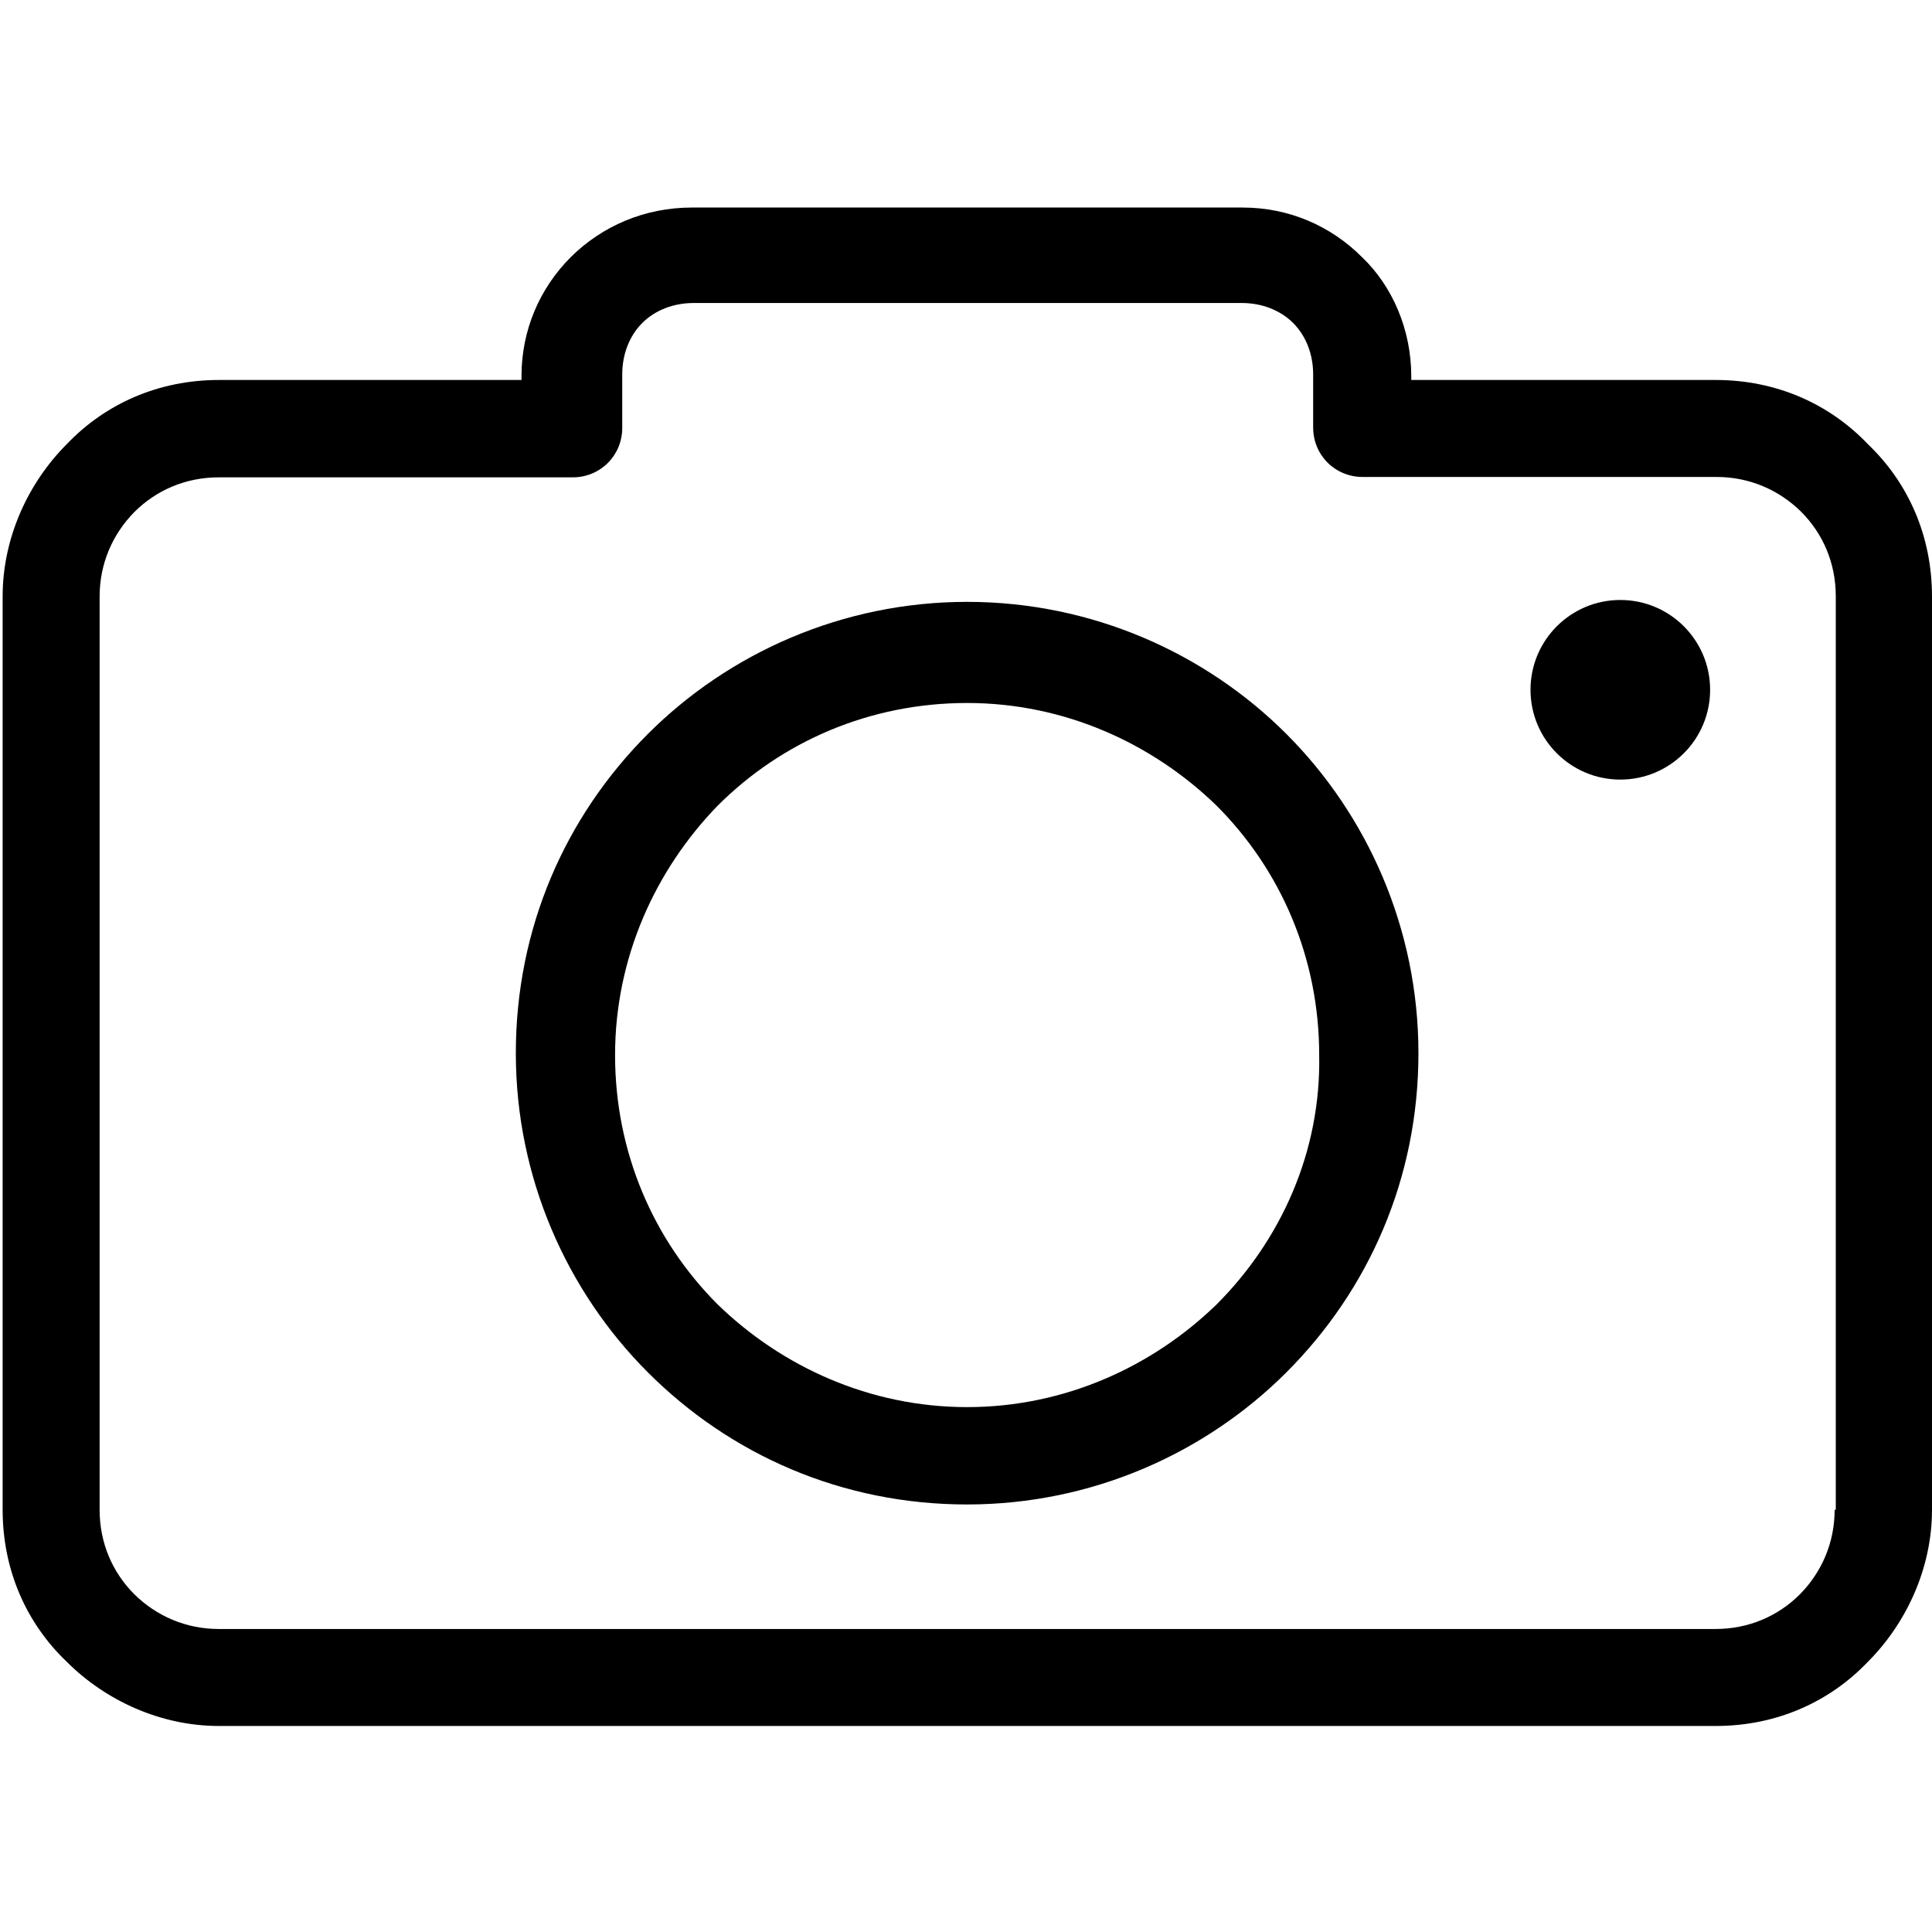
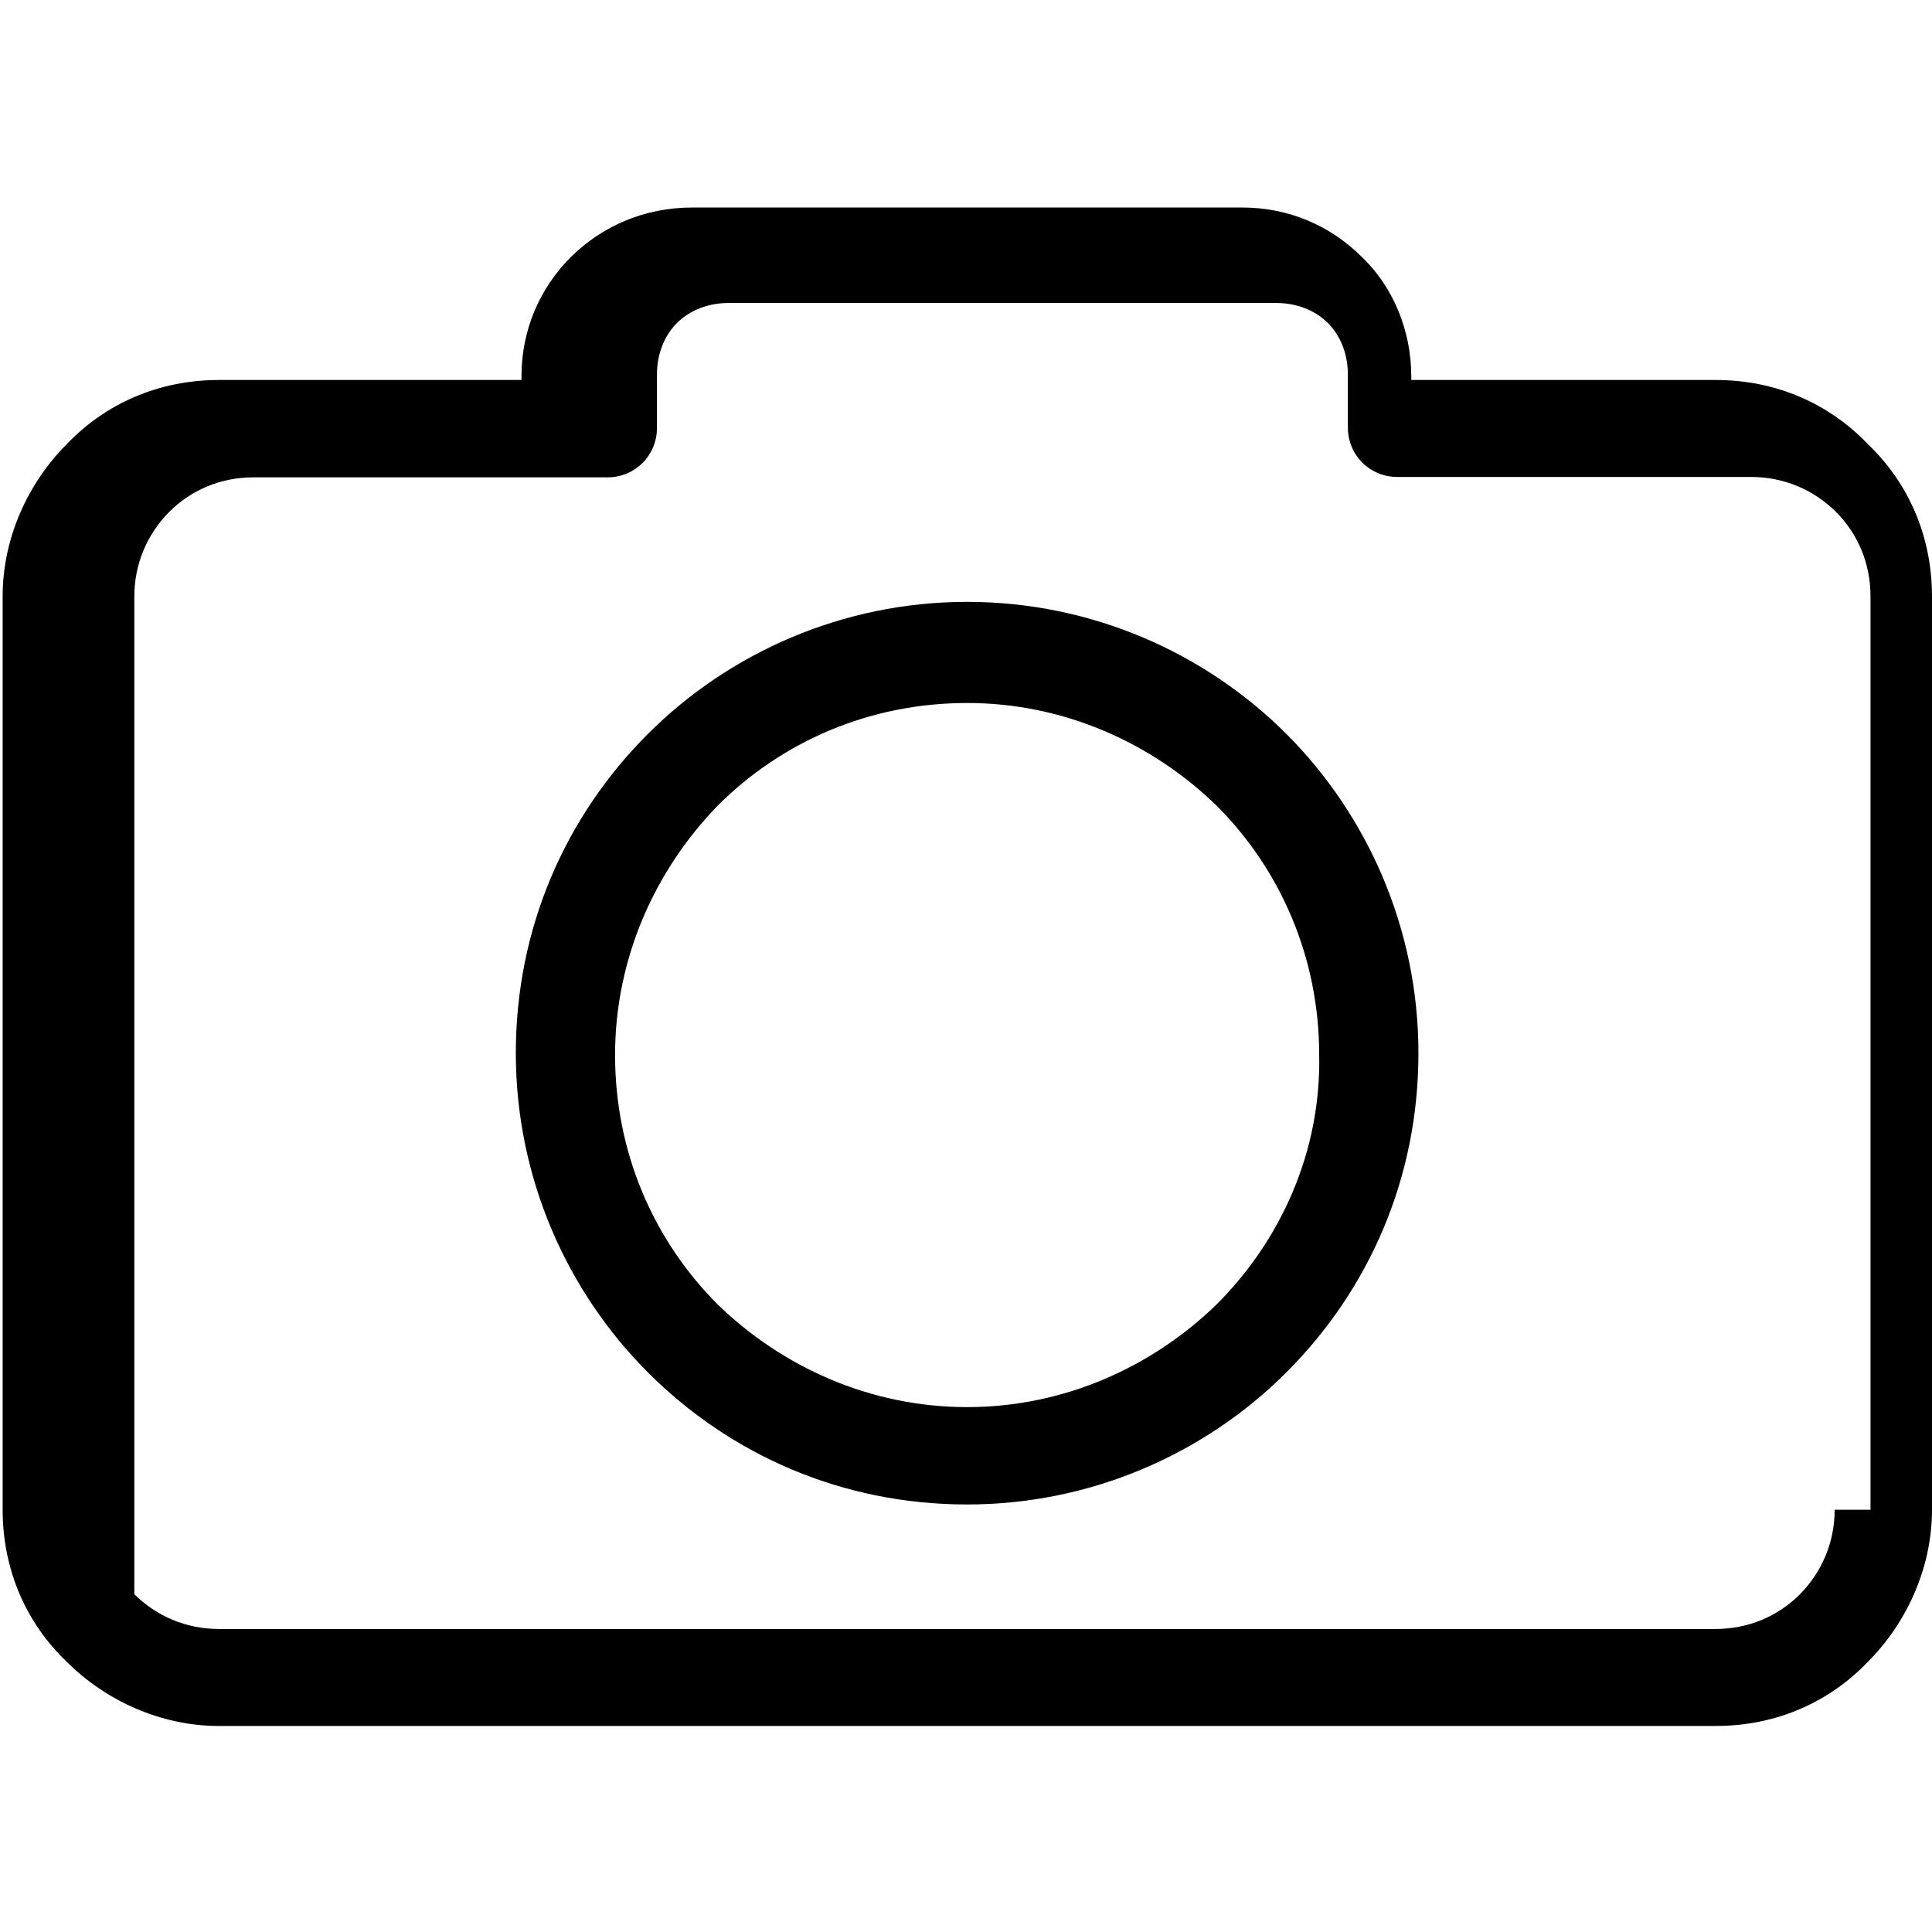
<svg xmlns="http://www.w3.org/2000/svg" version="1.1" x="0px" y="0px" viewBox="0 0 512 512" style="enable-background:new 0 0 512 512;" xml:space="preserve">
  <style type="text/css">
	.st0{display:none;}
	.st1{display:inline;}
</style>
  <g id="Layer_1" class="st0">
    <g id="Layer_1_1_">
      <path class="st1" d="M256,483.5c-7.3,0-14.3-2.6-19.8-7.4C215.5,458,195.6,441,178,426l-0.1-0.1C126.3,382,81.8,344,50.8,306.6    C16.1,264.8,0,225.2,0,181.9C0,139.8,14.4,101,40.6,72.6C67.1,43.8,103.5,28,143,28c29.6,0,56.6,9.3,80.4,27.8    c12,9.3,22.9,20.7,32.5,34c9.6-13.3,20.5-24.7,32.5-34c24-18.5,51-27.8,80.6-27.8c39.5,0,75.9,15.8,102.4,44.6    C497.6,101,512,139.8,512,181.9c0,43.3-16.1,82.9-50.8,124.7c-31,37.4-75.5,75.4-127.1,119.3c-17.6,15-37.6,32-58.3,50.2    C270.3,480.9,263.3,483.5,256,483.5z M143,58c-31,0-59.6,12.4-80.3,34.9c-21.1,22.9-32.7,54.4-32.7,89c0,36.4,13.5,69,43.9,105.6    c29.3,35.4,73,72.6,123.5,115.6l0.1,0.1c17.7,15.1,37.7,32.1,58.5,50.3c21-18.3,41-35.3,58.7-50.4    c50.5-43.1,94.1-80.2,123.5-115.6c30.3-36.6,43.9-69.2,43.9-105.6c0-34.5-11.6-66.1-32.7-89C428.6,70.4,400,58,369,58    c-22.8,0-43.7,7.2-62.1,21.5c-16.4,12.7-27.9,28.8-34.6,40c-3.5,5.8-9.5,9.2-16.3,9.2s-12.8-3.5-16.3-9.2    c-6.7-11.2-18.2-27.3-34.6-40C186.7,65.2,165.8,58,143,58z" />
    </g>
    <g id="Layer_2_1_" class="st1">
      <path d="M441.6,0H70.4C31.6,0,0,34.3,0,76.5v246.9c0,42.1,31.4,76.4,70.1,76.5V512l148.2-112.1h223.3c38.8,0,70.4-34.3,70.4-76.5    V76.5C512,34.3,480.4,0,441.6,0z M482,323.4c0,24.2-18.1,43.9-40.4,43.9H208.9l-108.7,82.2v-82.2H70.4    c-22.3,0-40.4-19.7-40.4-43.9V76.5c0-24.2,18.1-43.9,40.4-43.9h371.2c22.3,0,40.4,19.7,40.4,43.9V323.4z" />
    </g>
  </g>
  <g id="camera">
    <g>
      <g>
        <g>
-           <path d="M495,117.7c-10.2-10.7-24.3-17-40.3-17h-80.7v-1c0-12.2-4.9-23.8-13.1-31.6c-8.3-8.3-19.4-13.1-31.6-13.1H183.4      c-12.6,0-23.8,4.9-32.1,13.1c-8.3,8.3-13.1,19.4-13.1,31.6v1H58c-16,0-30.1,6.3-40.3,17c-10.2,10.2-17,24.8-17,40.3v242.1      c0,16,6.3,30.1,17,40.3c10.2,10.2,24.8,17,40.3,17h396.7c16,0,30.1-6.3,40.3-17c10.2-10.2,17-24.8,17-40.3V158.1      C512,142,505.7,127.9,495,117.7z M486.7,400.1h-0.5c0,8.7-3.4,16.5-9.2,22.4c-5.8,5.8-13.6,9.2-22.4,9.2H58      c-8.7,0-16.5-3.4-22.4-9.2c-5.8-5.8-9.2-13.6-9.2-22.4V158.1c0-8.7,3.4-16.5,9.2-22.4c5.8-5.8,13.6-9.2,22.4-9.2h93.8      c7.3,0,13.1-5.8,13.1-13.1V99.2c0-5.3,1.9-10.2,5.3-13.6c3.4-3.4,8.3-5.3,13.6-5.3h145.3c5.3,0,10.2,1.9,13.6,5.3      c3.4,3.4,5.3,8.3,5.3,13.6v14.1c0,7.3,5.8,13.1,13.1,13.1h93.8c8.7,0,16.5,3.4,22.4,9.2c5.8,5.8,9.2,13.6,9.2,22.4V400.1z" />
+           <path d="M495,117.7c-10.2-10.7-24.3-17-40.3-17h-80.7v-1c0-12.2-4.9-23.8-13.1-31.6c-8.3-8.3-19.4-13.1-31.6-13.1H183.4      c-12.6,0-23.8,4.9-32.1,13.1c-8.3,8.3-13.1,19.4-13.1,31.6v1H58c-16,0-30.1,6.3-40.3,17c-10.2,10.2-17,24.8-17,40.3v242.1      c0,16,6.3,30.1,17,40.3c10.2,10.2,24.8,17,40.3,17h396.7c16,0,30.1-6.3,40.3-17c10.2-10.2,17-24.8,17-40.3V158.1      C512,142,505.7,127.9,495,117.7z M486.7,400.1h-0.5c0,8.7-3.4,16.5-9.2,22.4c-5.8,5.8-13.6,9.2-22.4,9.2H58      c-8.7,0-16.5-3.4-22.4-9.2V158.1c0-8.7,3.4-16.5,9.2-22.4c5.8-5.8,13.6-9.2,22.4-9.2h93.8      c7.3,0,13.1-5.8,13.1-13.1V99.2c0-5.3,1.9-10.2,5.3-13.6c3.4-3.4,8.3-5.3,13.6-5.3h145.3c5.3,0,10.2,1.9,13.6,5.3      c3.4,3.4,5.3,8.3,5.3,13.6v14.1c0,7.3,5.8,13.1,13.1,13.1h93.8c8.7,0,16.5,3.4,22.4,9.2c5.8,5.8,9.2,13.6,9.2,22.4V400.1z" />
          <path d="M256.3,159.5c-33.1,0-63.2,13.6-84.6,35c-21.9,21.9-35,51.5-35,84.6s13.6,63.2,35,84.6c21.9,21.9,51.5,35,84.6,35      s63.2-13.6,84.6-35c21.9-21.9,35-51.5,35-84.6s-13.6-63.2-35-84.6C319.5,173.1,289.4,159.5,256.3,159.5z M322.4,345.7      c-17,16.5-40.3,27.2-66.1,27.2s-49.1-10.7-66.1-27.2c-17-17-27.2-40.3-27.2-66.1s10.7-49.1,27.2-66.1c17-17,40.3-27.2,66.1-27.2      s49.1,10.7,66.1,27.2c17,17,27.2,40.3,27.2,66.1C350.1,305.3,339.4,328.7,322.4,345.7z" />
-           <circle cx="429.4" cy="182.8" r="23.8" />
        </g>
      </g>
    </g>
  </g>
</svg>